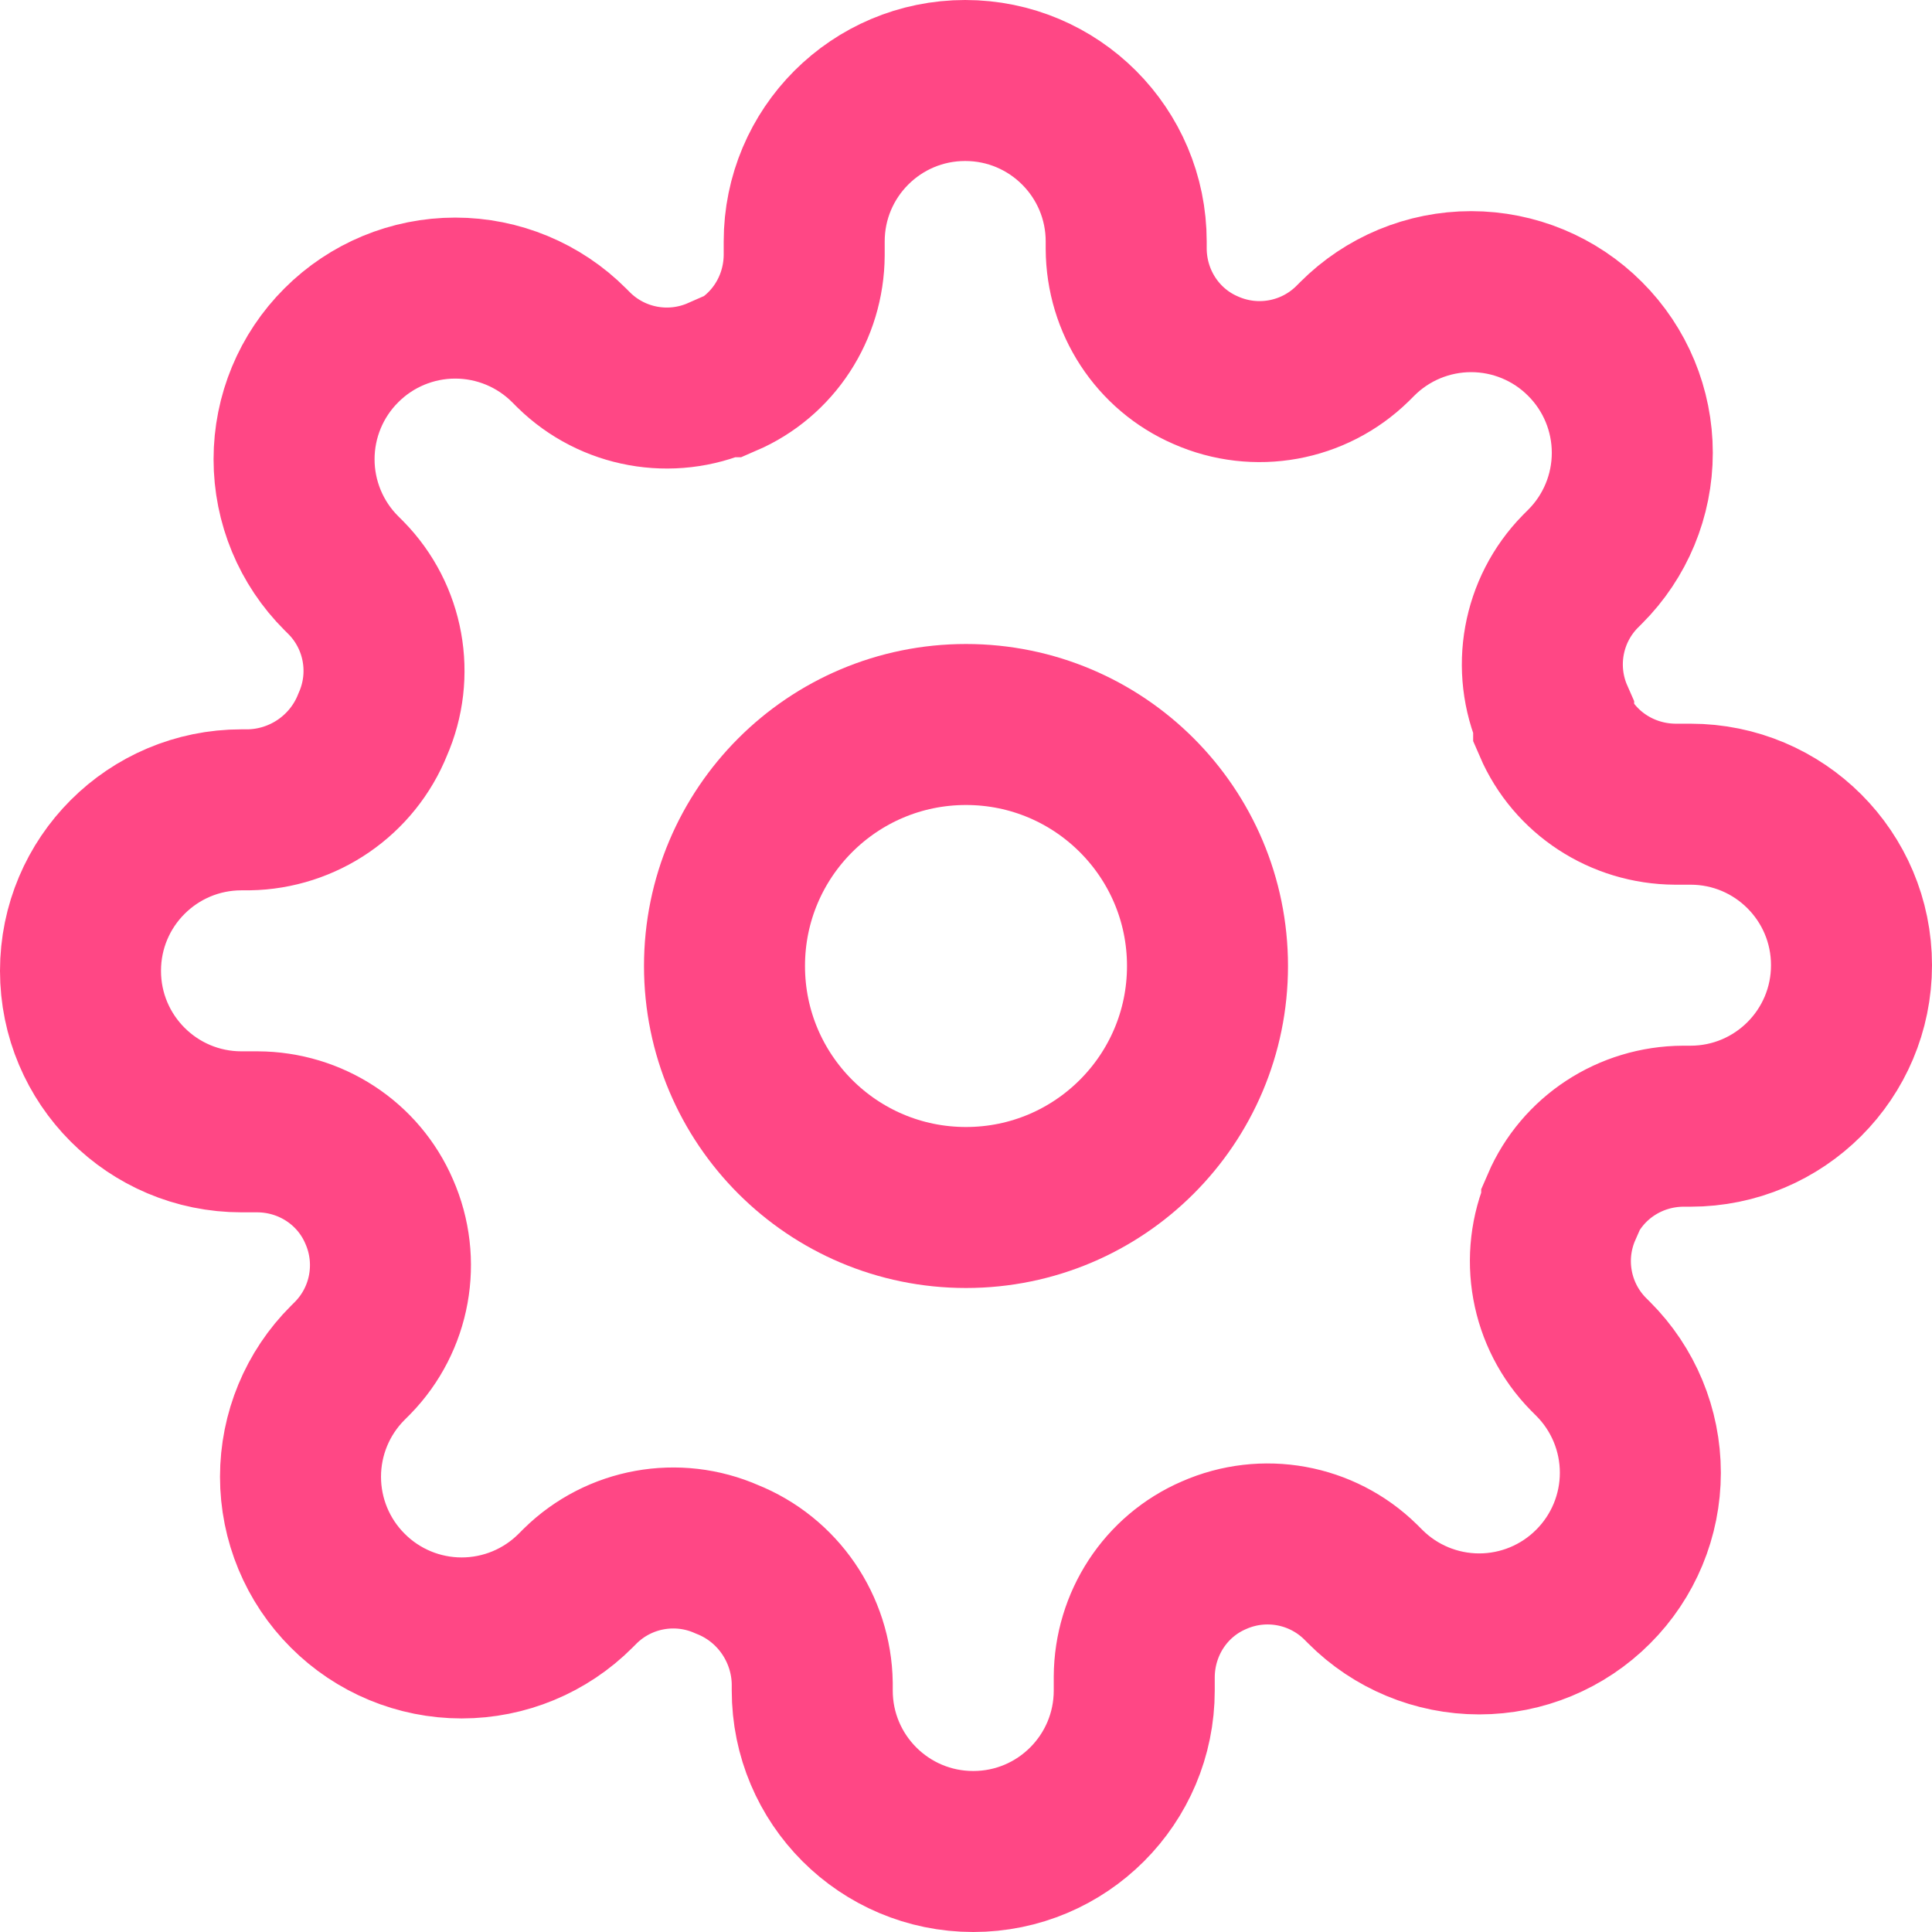
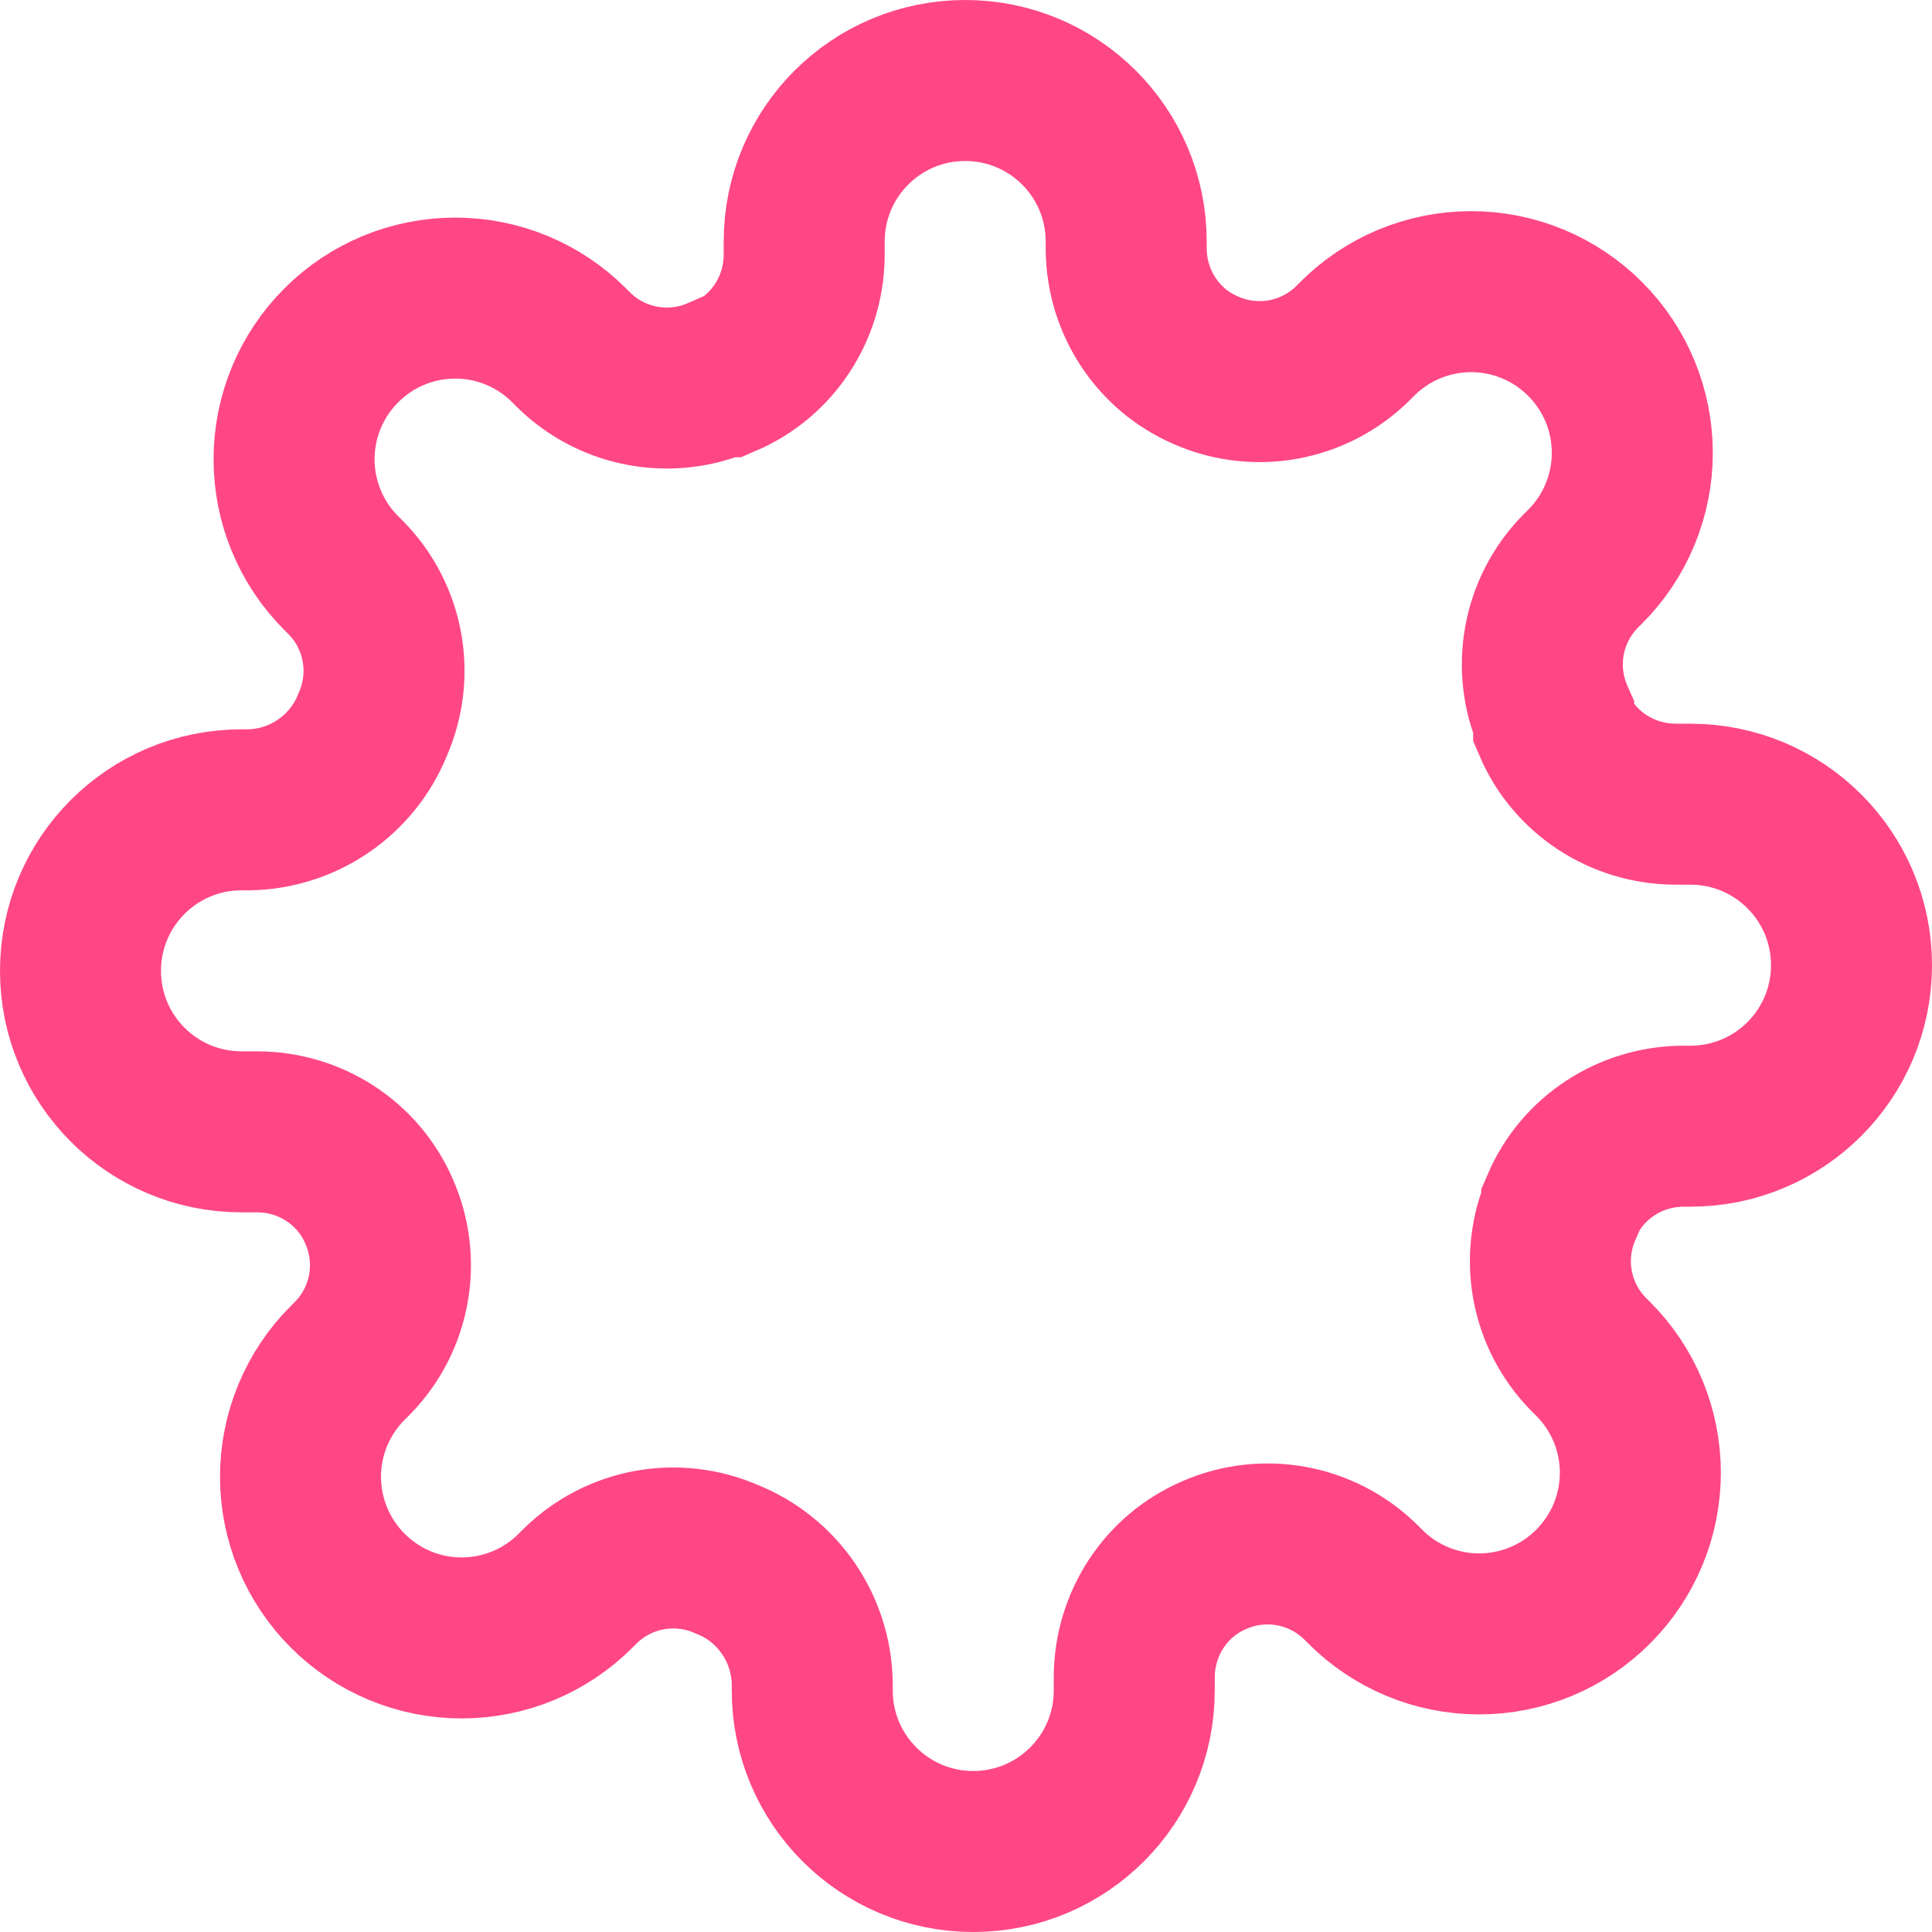
<svg xmlns="http://www.w3.org/2000/svg" width="24" height="24" viewBox="0 0 24 24" fill="none">
-   <path d="M12 15C13.657 15 15 13.657 15 12C15 10.343 13.657 9 12 9C10.343 9 9 10.343 9 12C9 13.657 10.343 15 12 15Z" stroke="#FF4785" stroke-width="2" stroke-linecap="round" />
  <path d="M19.4 15C19.128 15.617 19.258 16.338 19.73 16.82L19.79 16.88C20.166 17.255 20.377 17.764 20.377 18.295C20.377 18.826 20.166 19.335 19.79 19.71C19.415 20.086 18.906 20.297 18.375 20.297C17.844 20.297 17.335 20.086 16.96 19.71L16.9 19.65C16.418 19.178 15.697 19.048 15.08 19.32C14.479 19.579 14.094 20.172 14.09 20.83V21C14.09 22.105 13.195 23 12.09 23C10.985 23 10.09 22.105 10.09 21V20.91C10.079 20.233 9.663 19.622 9.03 19.37C8.413 19.098 7.692 19.228 7.21 19.7L7.15 19.76C6.775 20.136 6.266 20.347 5.735 20.347C5.204 20.347 4.695 20.136 4.32 19.76C3.944 19.385 3.733 18.876 3.733 18.345C3.733 17.814 3.944 17.305 4.32 16.93L4.38 16.87C4.852 16.388 4.982 15.667 4.71 15.05C4.451 14.449 3.858 14.063 3.2 14.06H3C1.895 14.06 1 13.165 1 12.06C1 10.955 1.895 10.06 3 10.06H3.09C3.767 10.049 4.377 9.633 4.63 9C4.902 8.383 4.772 7.662 4.3 7.18L4.24 7.12C3.864 6.745 3.653 6.236 3.653 5.705C3.653 5.174 3.864 4.665 4.24 4.29C4.615 3.914 5.124 3.703 5.655 3.703C6.186 3.703 6.695 3.914 7.07 4.29L7.13 4.35C7.612 4.822 8.333 4.952 8.95 4.68H9C9.601 4.421 9.986 3.828 9.99 3.17V3C9.99 1.895 10.885 1 11.99 1C13.095 1 13.99 1.895 13.99 3V3.09C13.993 3.748 14.379 4.341 14.98 4.6C15.597 4.872 16.318 4.742 16.8 4.27L16.86 4.21C17.235 3.834 17.744 3.623 18.275 3.623C18.806 3.623 19.315 3.834 19.69 4.21C20.066 4.585 20.277 5.094 20.277 5.625C20.277 6.156 20.066 6.665 19.69 7.04L19.63 7.1C19.158 7.582 19.028 8.303 19.3 8.92V9C19.559 9.601 20.152 9.986 20.81 9.99H21C22.105 9.99 23 10.885 23 11.99C23 13.095 22.105 13.99 21 13.99H20.91C20.252 13.993 19.659 14.379 19.4 14.98V15Z" stroke="#FF4785" stroke-width="2" stroke-linecap="round" />
</svg>